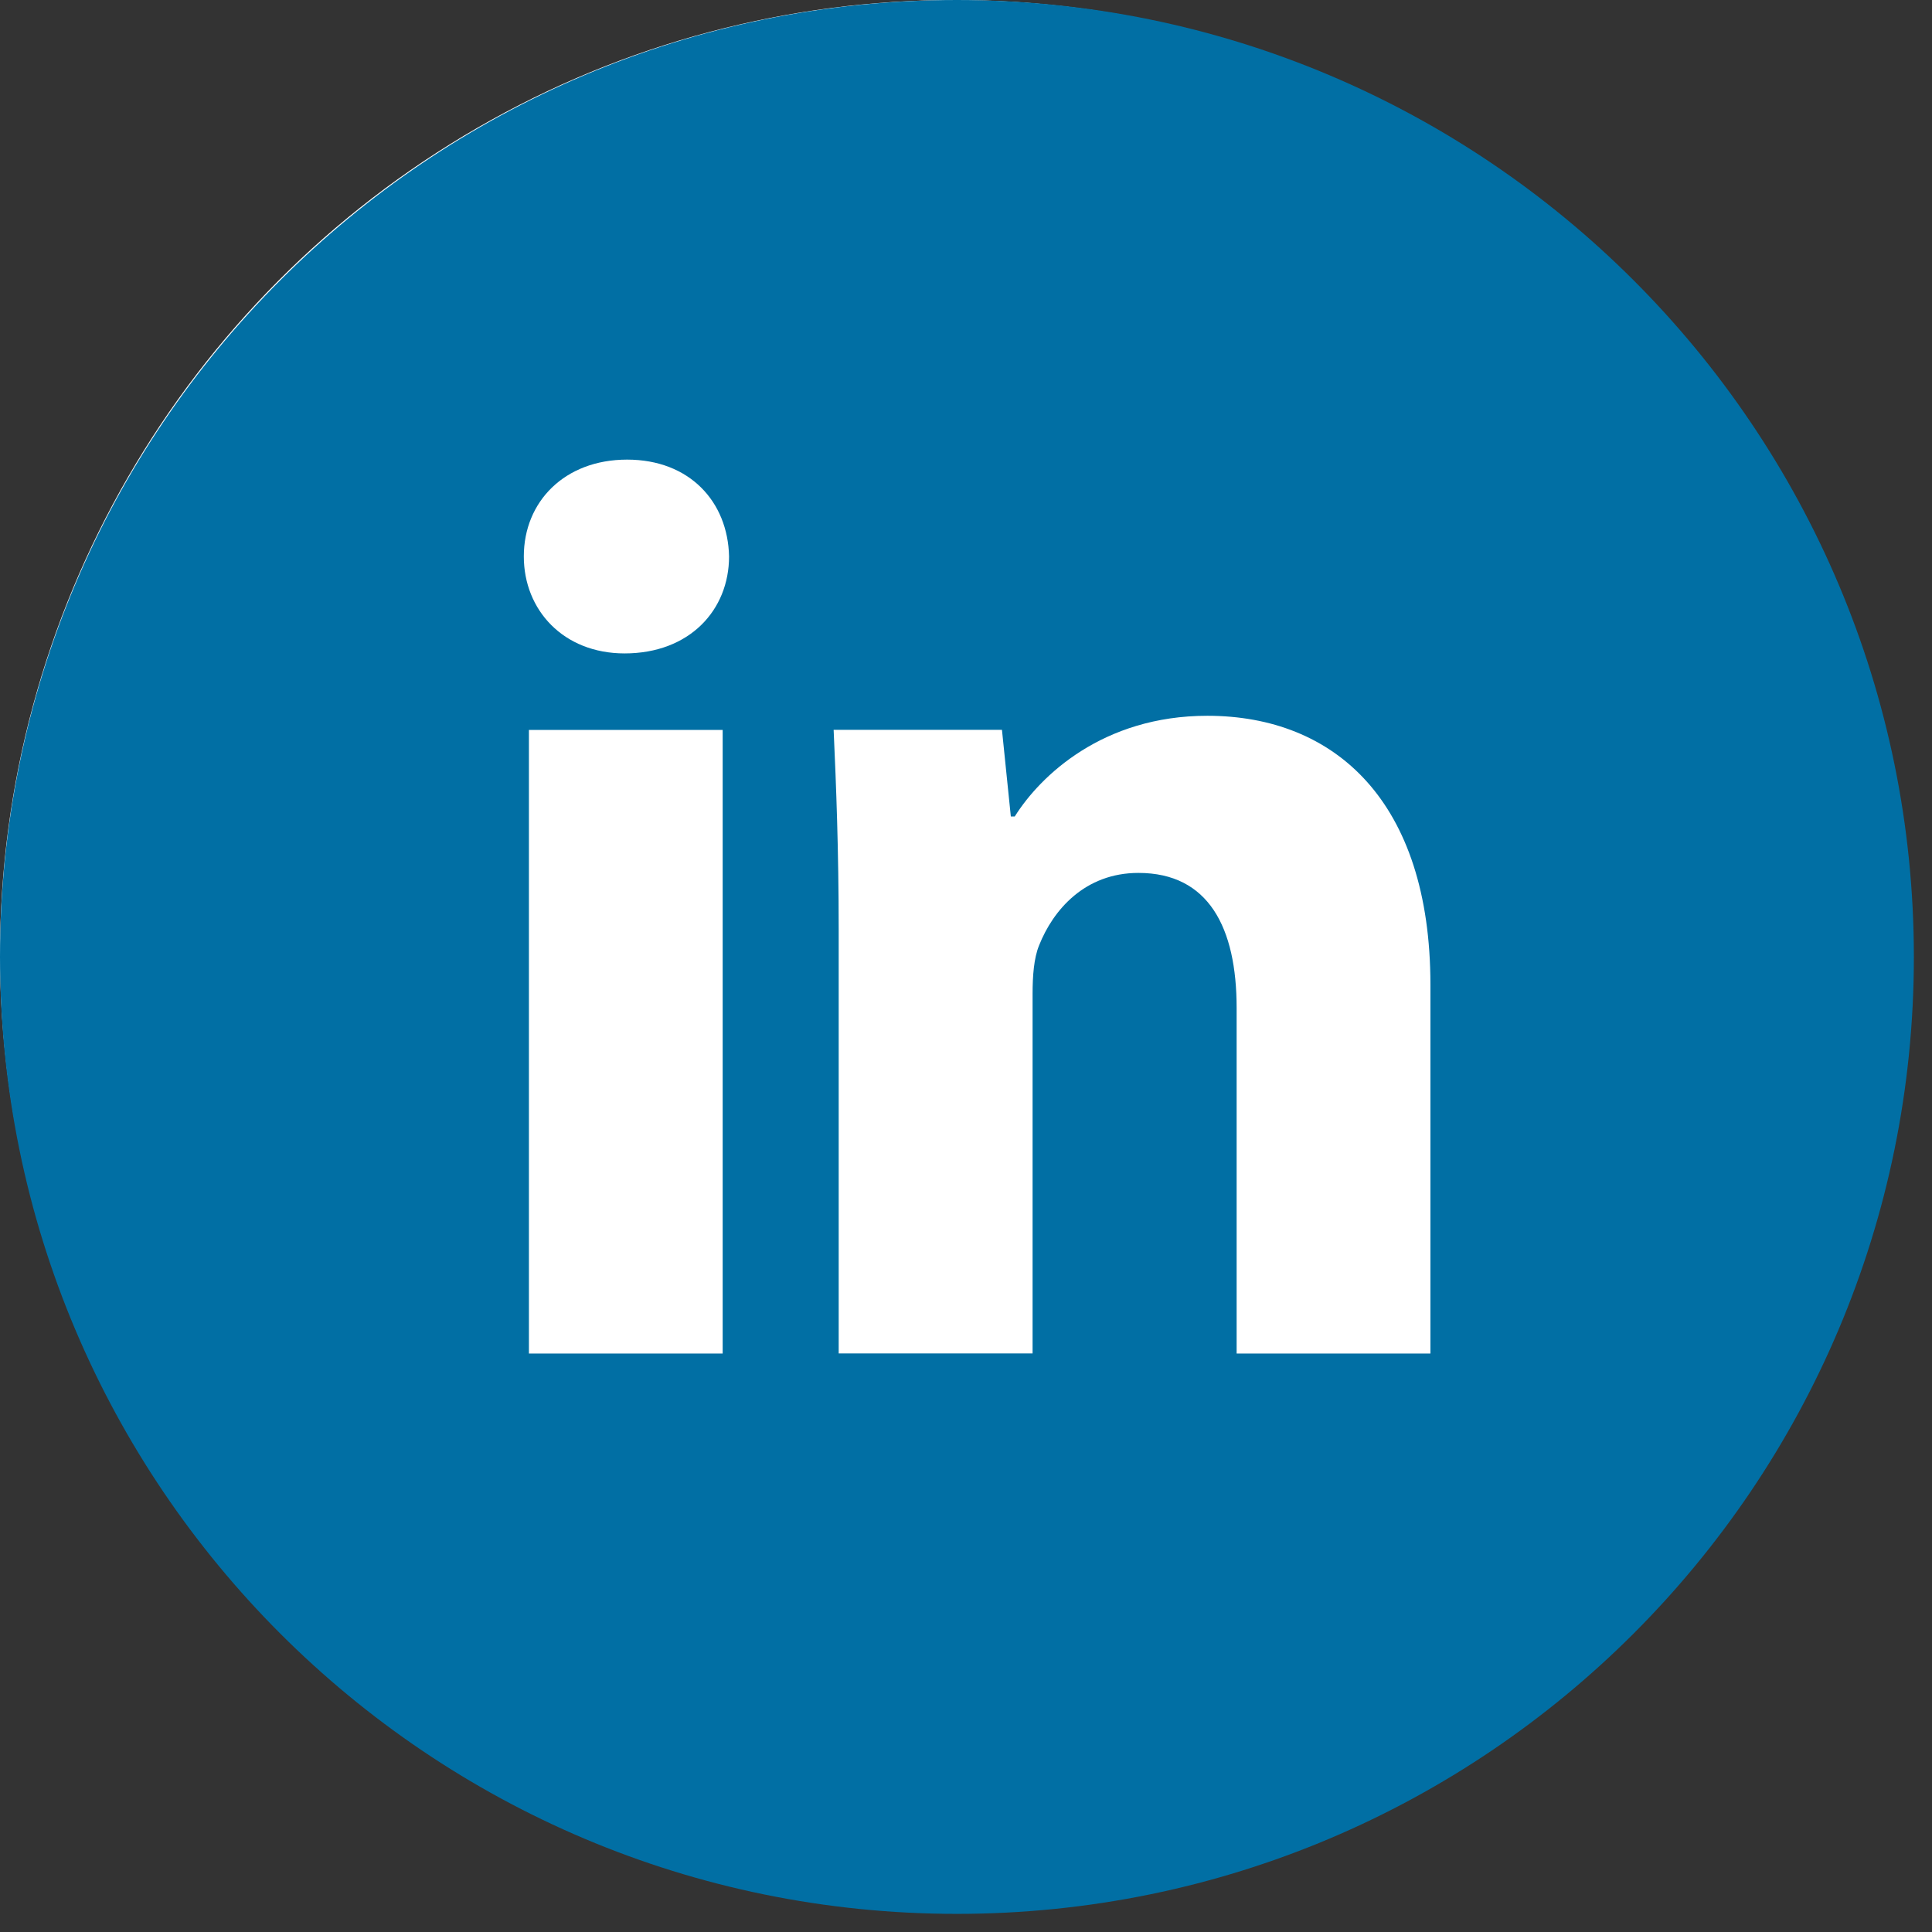
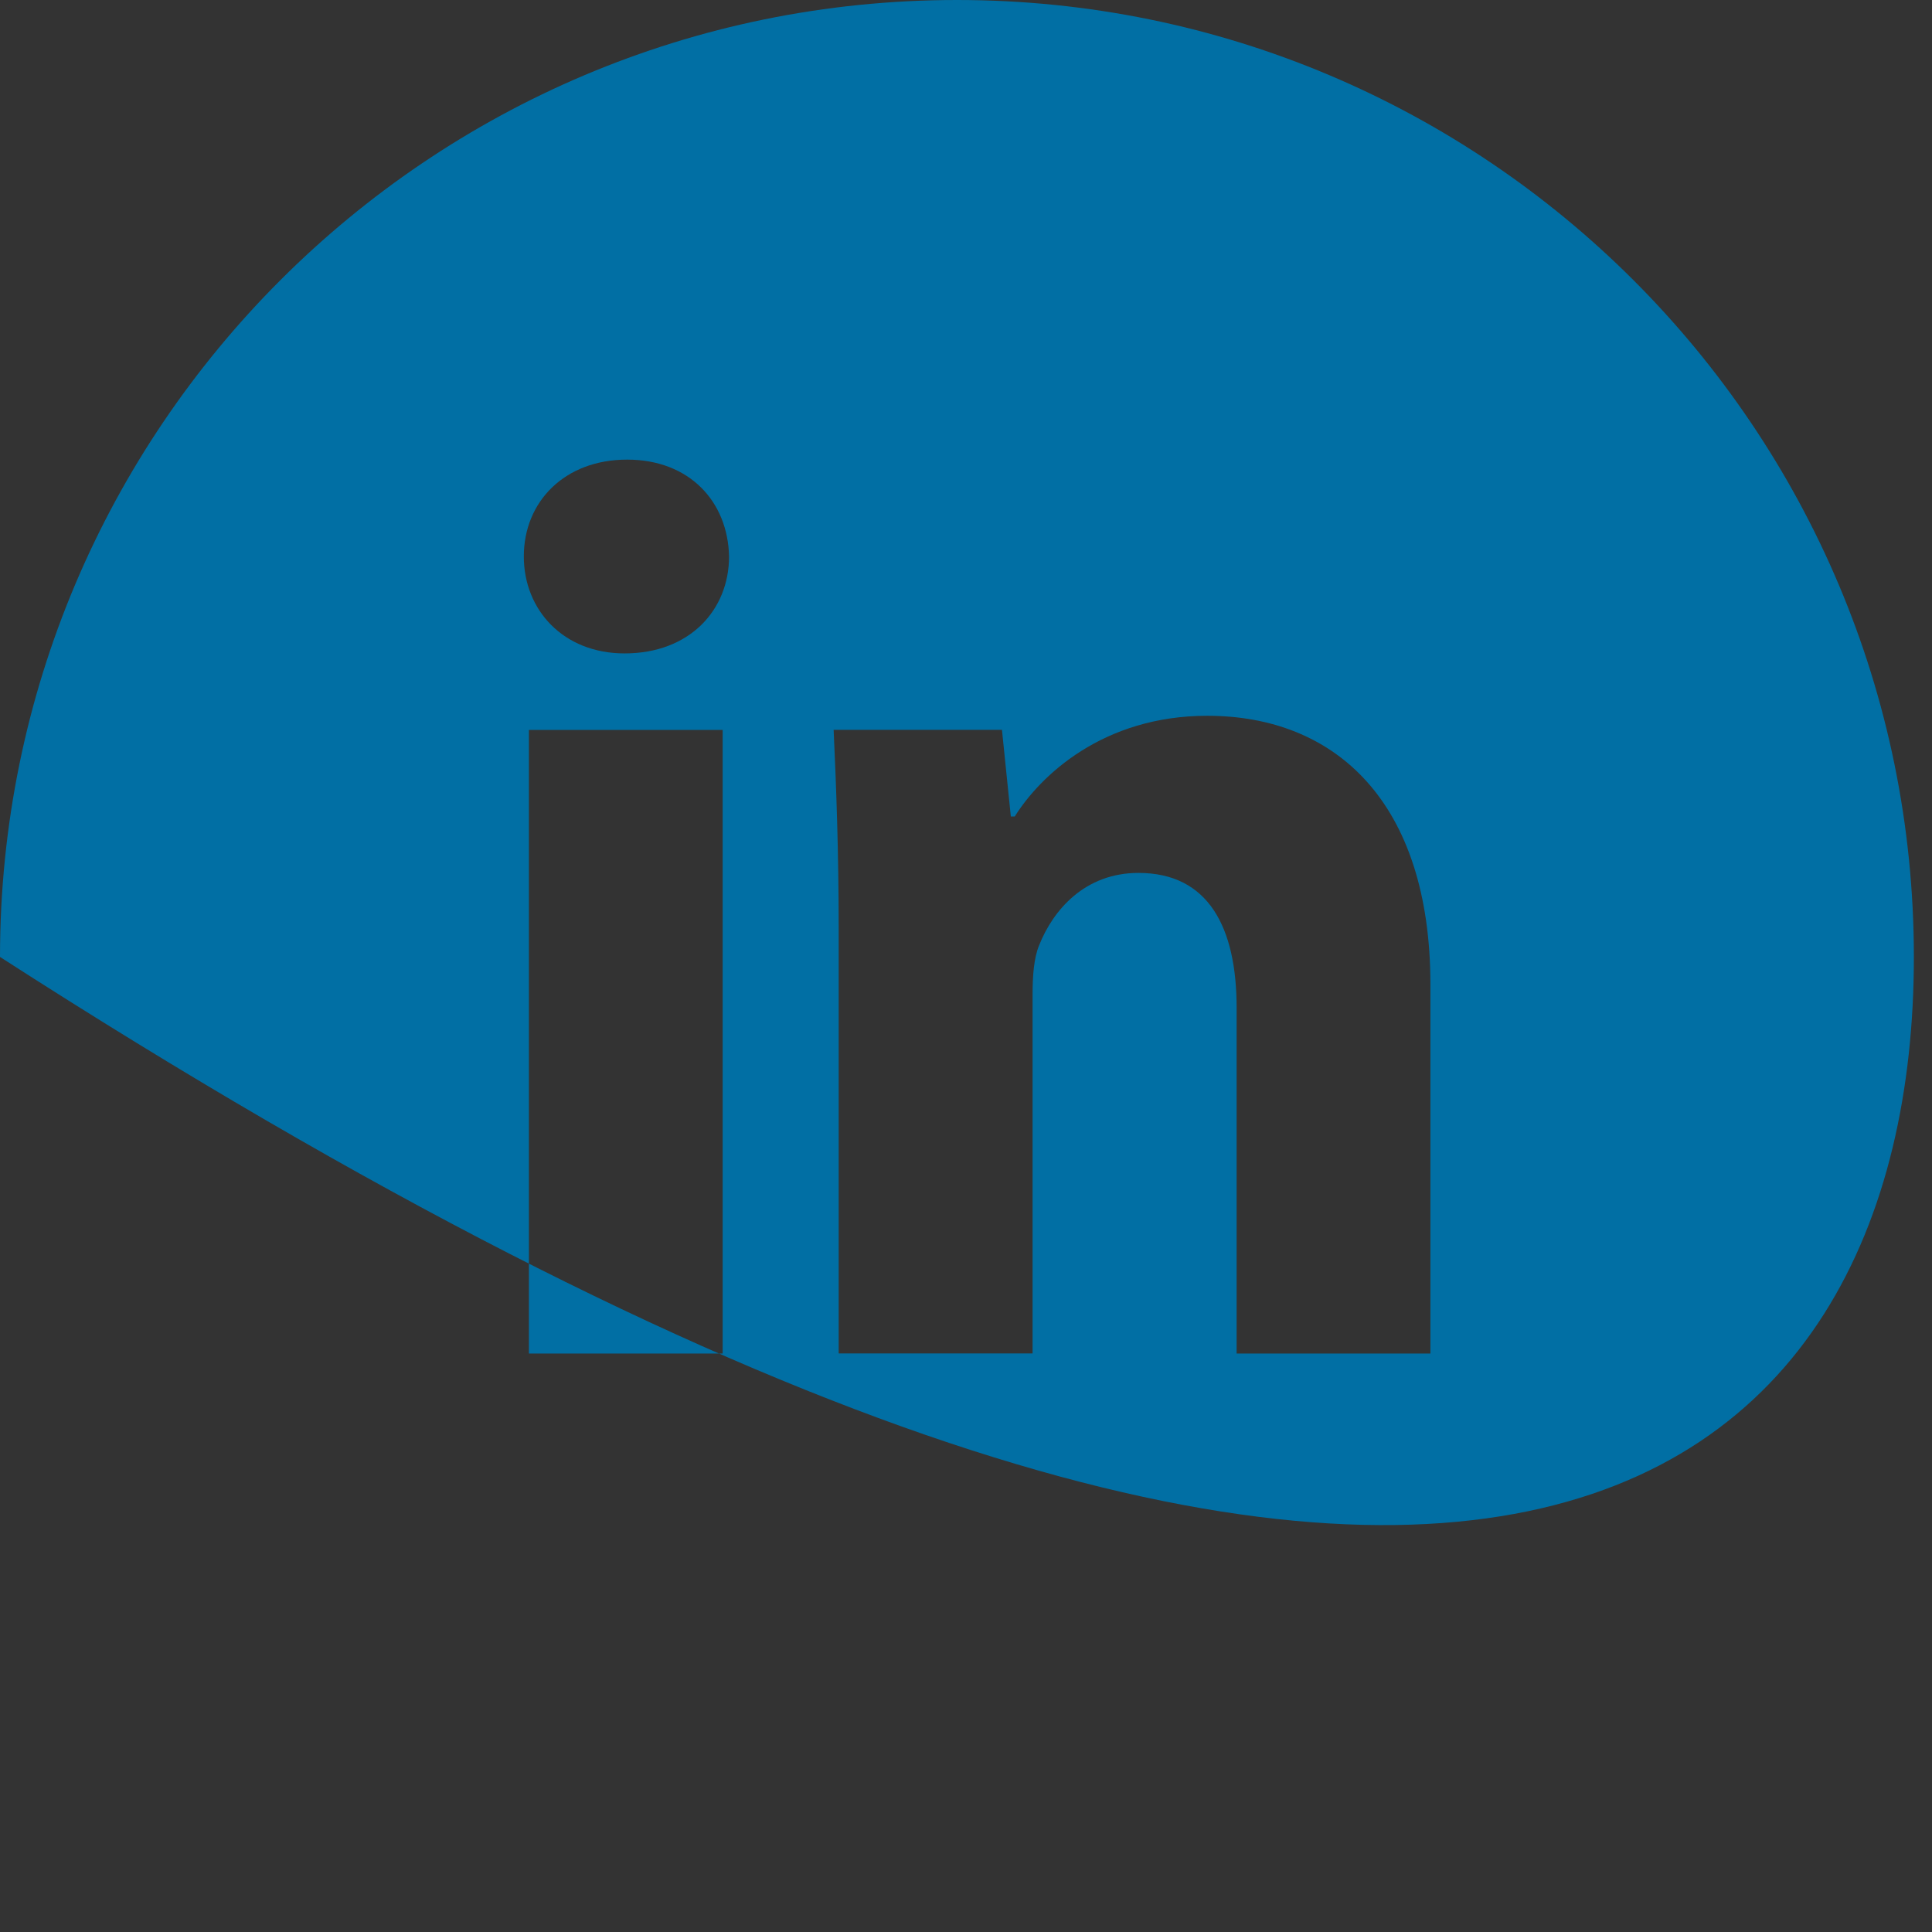
<svg xmlns="http://www.w3.org/2000/svg" width="39" height="39" viewBox="0 0 39 39" fill="none">
  <rect x="0" y="0" width="39" height="39" fill="#333333" stroke="none" />
-   <circle cx="19.268" cy="19.268" r="19.268" fill="white" />
-   <path d="M19.317 0C8.648 0 0 8.648 0 19.317C0 29.985 8.648 38.634 19.317 38.634C29.985 38.634 38.634 29.985 38.634 19.317C38.634 8.648 29.985 0 19.317 0ZM14.588 27.323H10.677V14.735H14.588V27.323ZM12.608 13.19C11.373 13.19 10.574 12.315 10.574 11.232C10.574 10.127 11.397 9.278 12.659 9.278C13.92 9.278 14.693 10.127 14.717 11.232C14.717 12.315 13.92 13.19 12.608 13.19ZM28.875 27.323H24.963V20.347C24.963 18.723 24.396 17.621 22.981 17.621C21.901 17.621 21.259 18.367 20.975 19.085C20.87 19.341 20.844 19.703 20.844 20.063V27.321H16.93V18.749C16.93 17.178 16.88 15.864 16.828 14.733H20.226L20.405 16.482H20.484C20.999 15.661 22.261 14.449 24.371 14.449C26.945 14.449 28.875 16.174 28.875 19.88V27.323Z" fill="#016FA4" />
+   <path d="M19.317 0C8.648 0 0 8.648 0 19.317C29.985 38.634 38.634 29.985 38.634 19.317C38.634 8.648 29.985 0 19.317 0ZM14.588 27.323H10.677V14.735H14.588V27.323ZM12.608 13.19C11.373 13.19 10.574 12.315 10.574 11.232C10.574 10.127 11.397 9.278 12.659 9.278C13.92 9.278 14.693 10.127 14.717 11.232C14.717 12.315 13.92 13.19 12.608 13.19ZM28.875 27.323H24.963V20.347C24.963 18.723 24.396 17.621 22.981 17.621C21.901 17.621 21.259 18.367 20.975 19.085C20.87 19.341 20.844 19.703 20.844 20.063V27.321H16.93V18.749C16.93 17.178 16.88 15.864 16.828 14.733H20.226L20.405 16.482H20.484C20.999 15.661 22.261 14.449 24.371 14.449C26.945 14.449 28.875 16.174 28.875 19.88V27.323Z" fill="#016FA4" />
</svg>